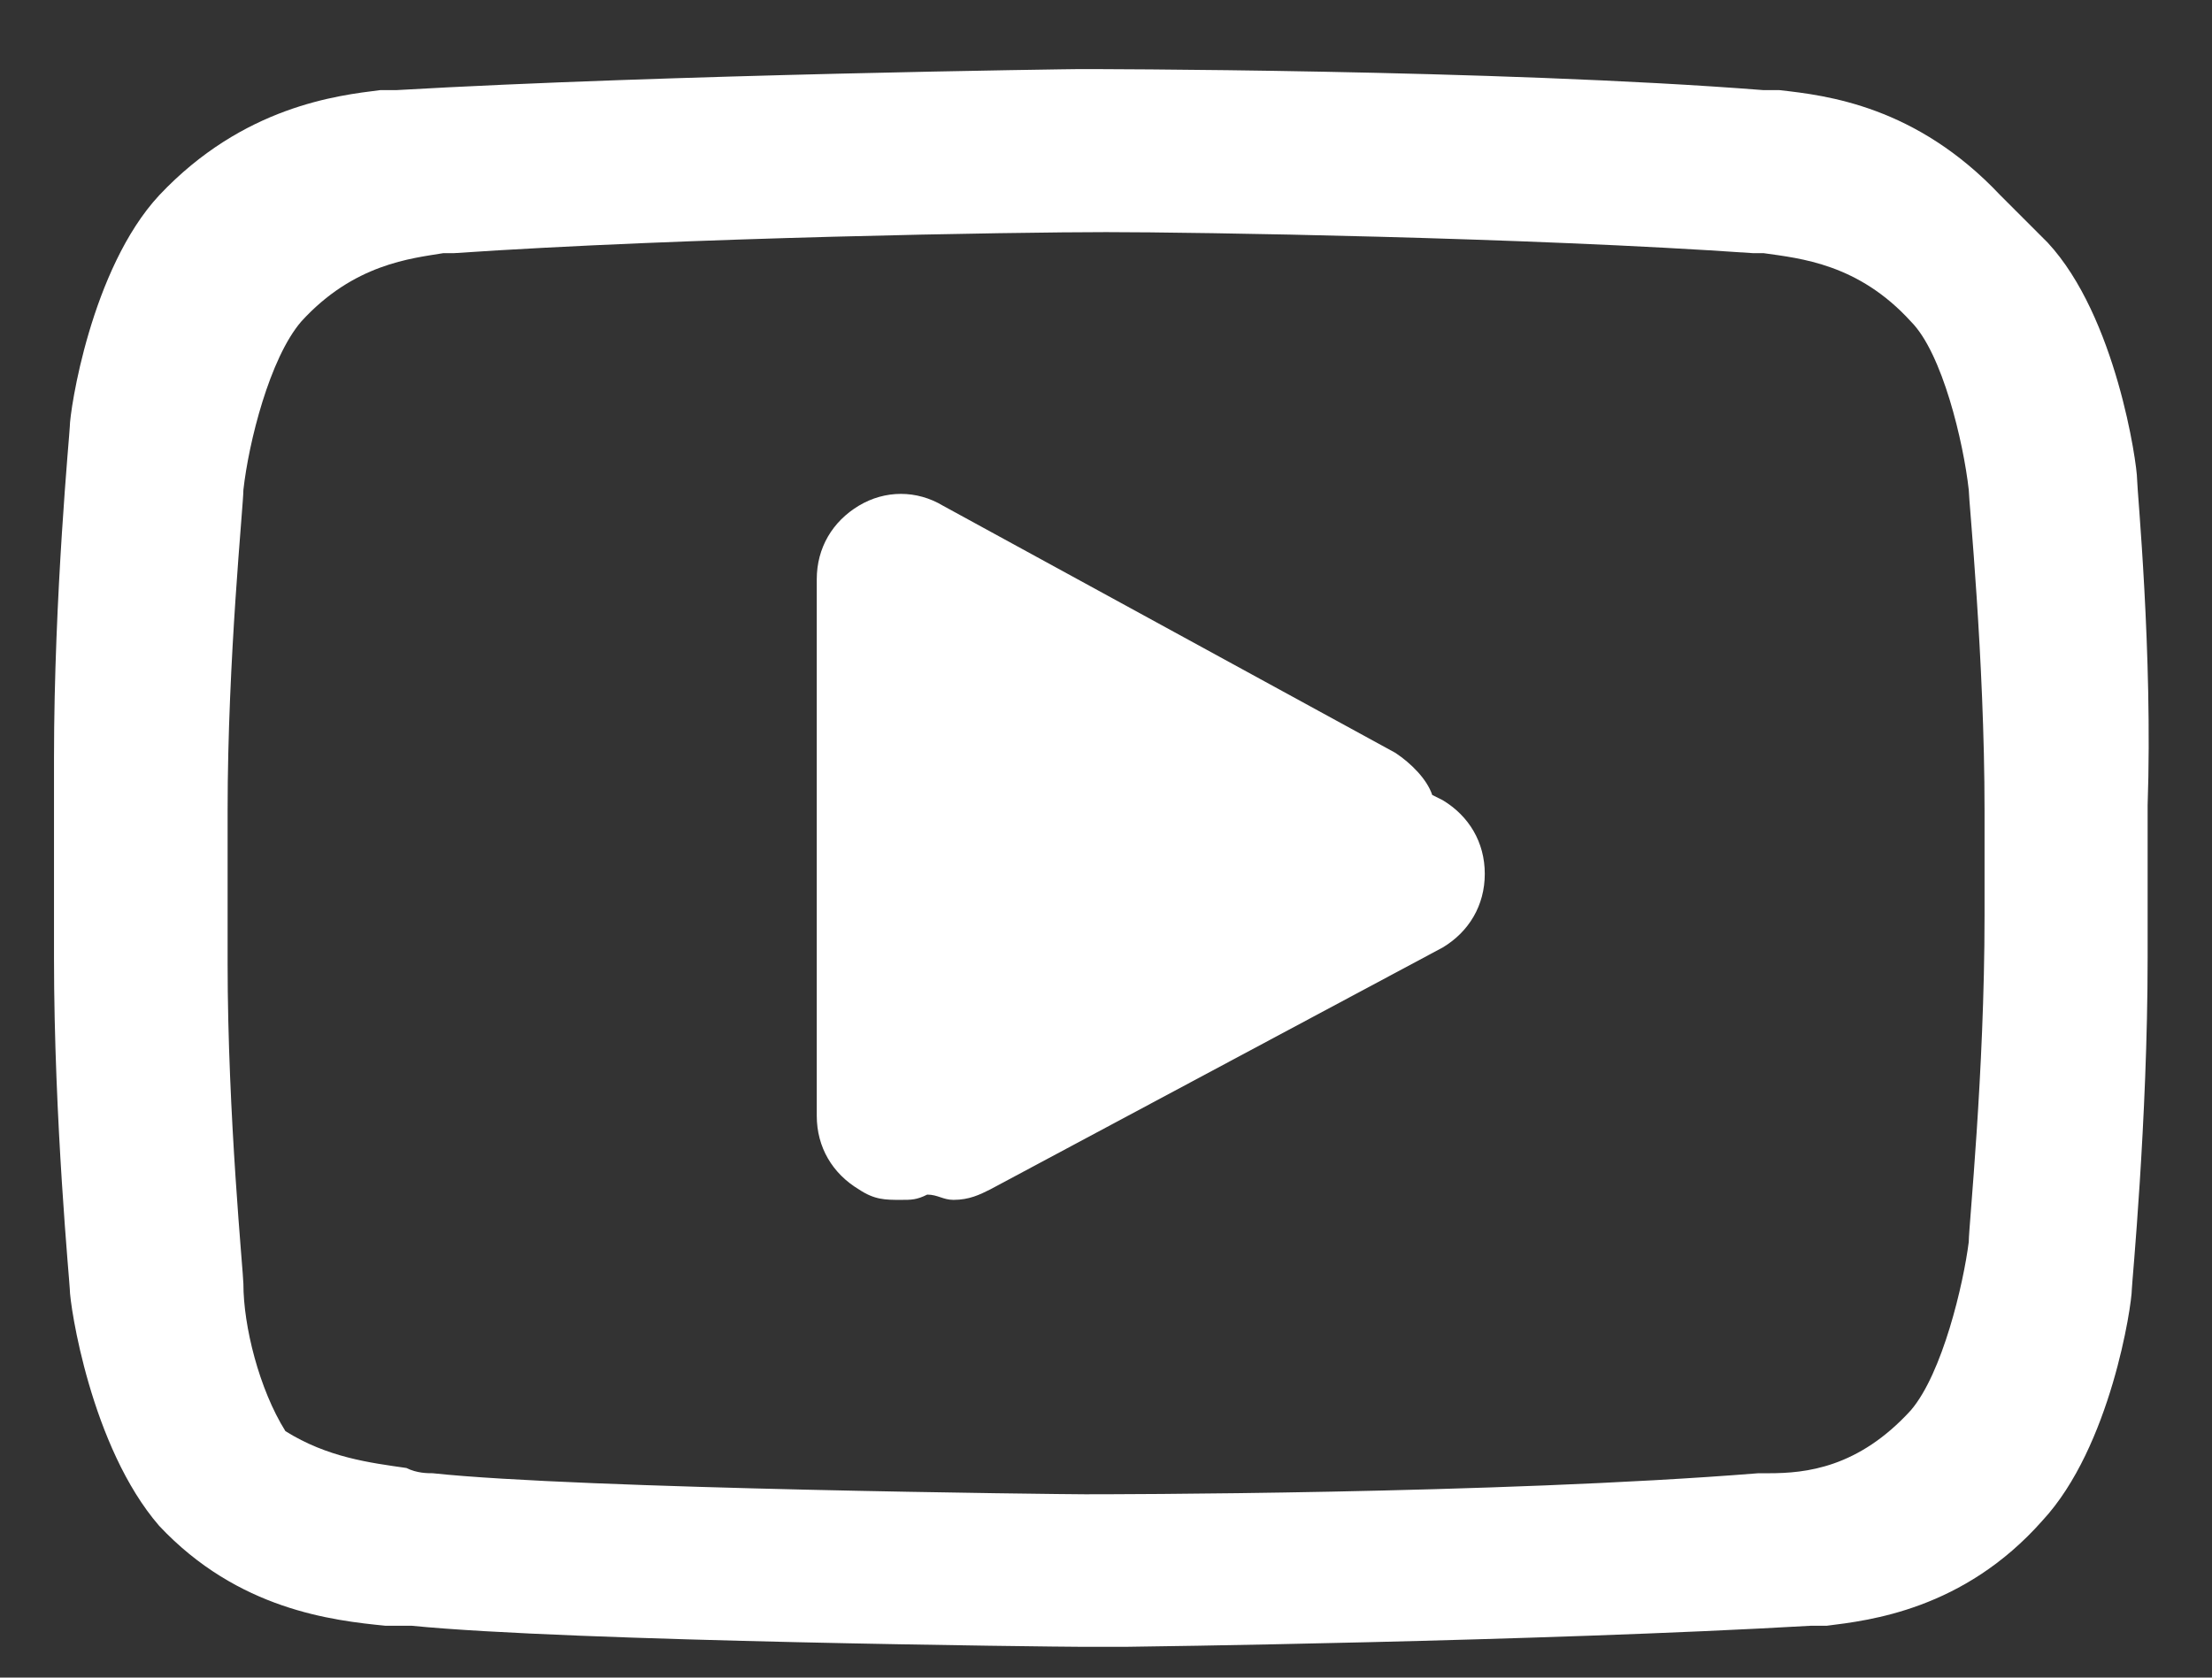
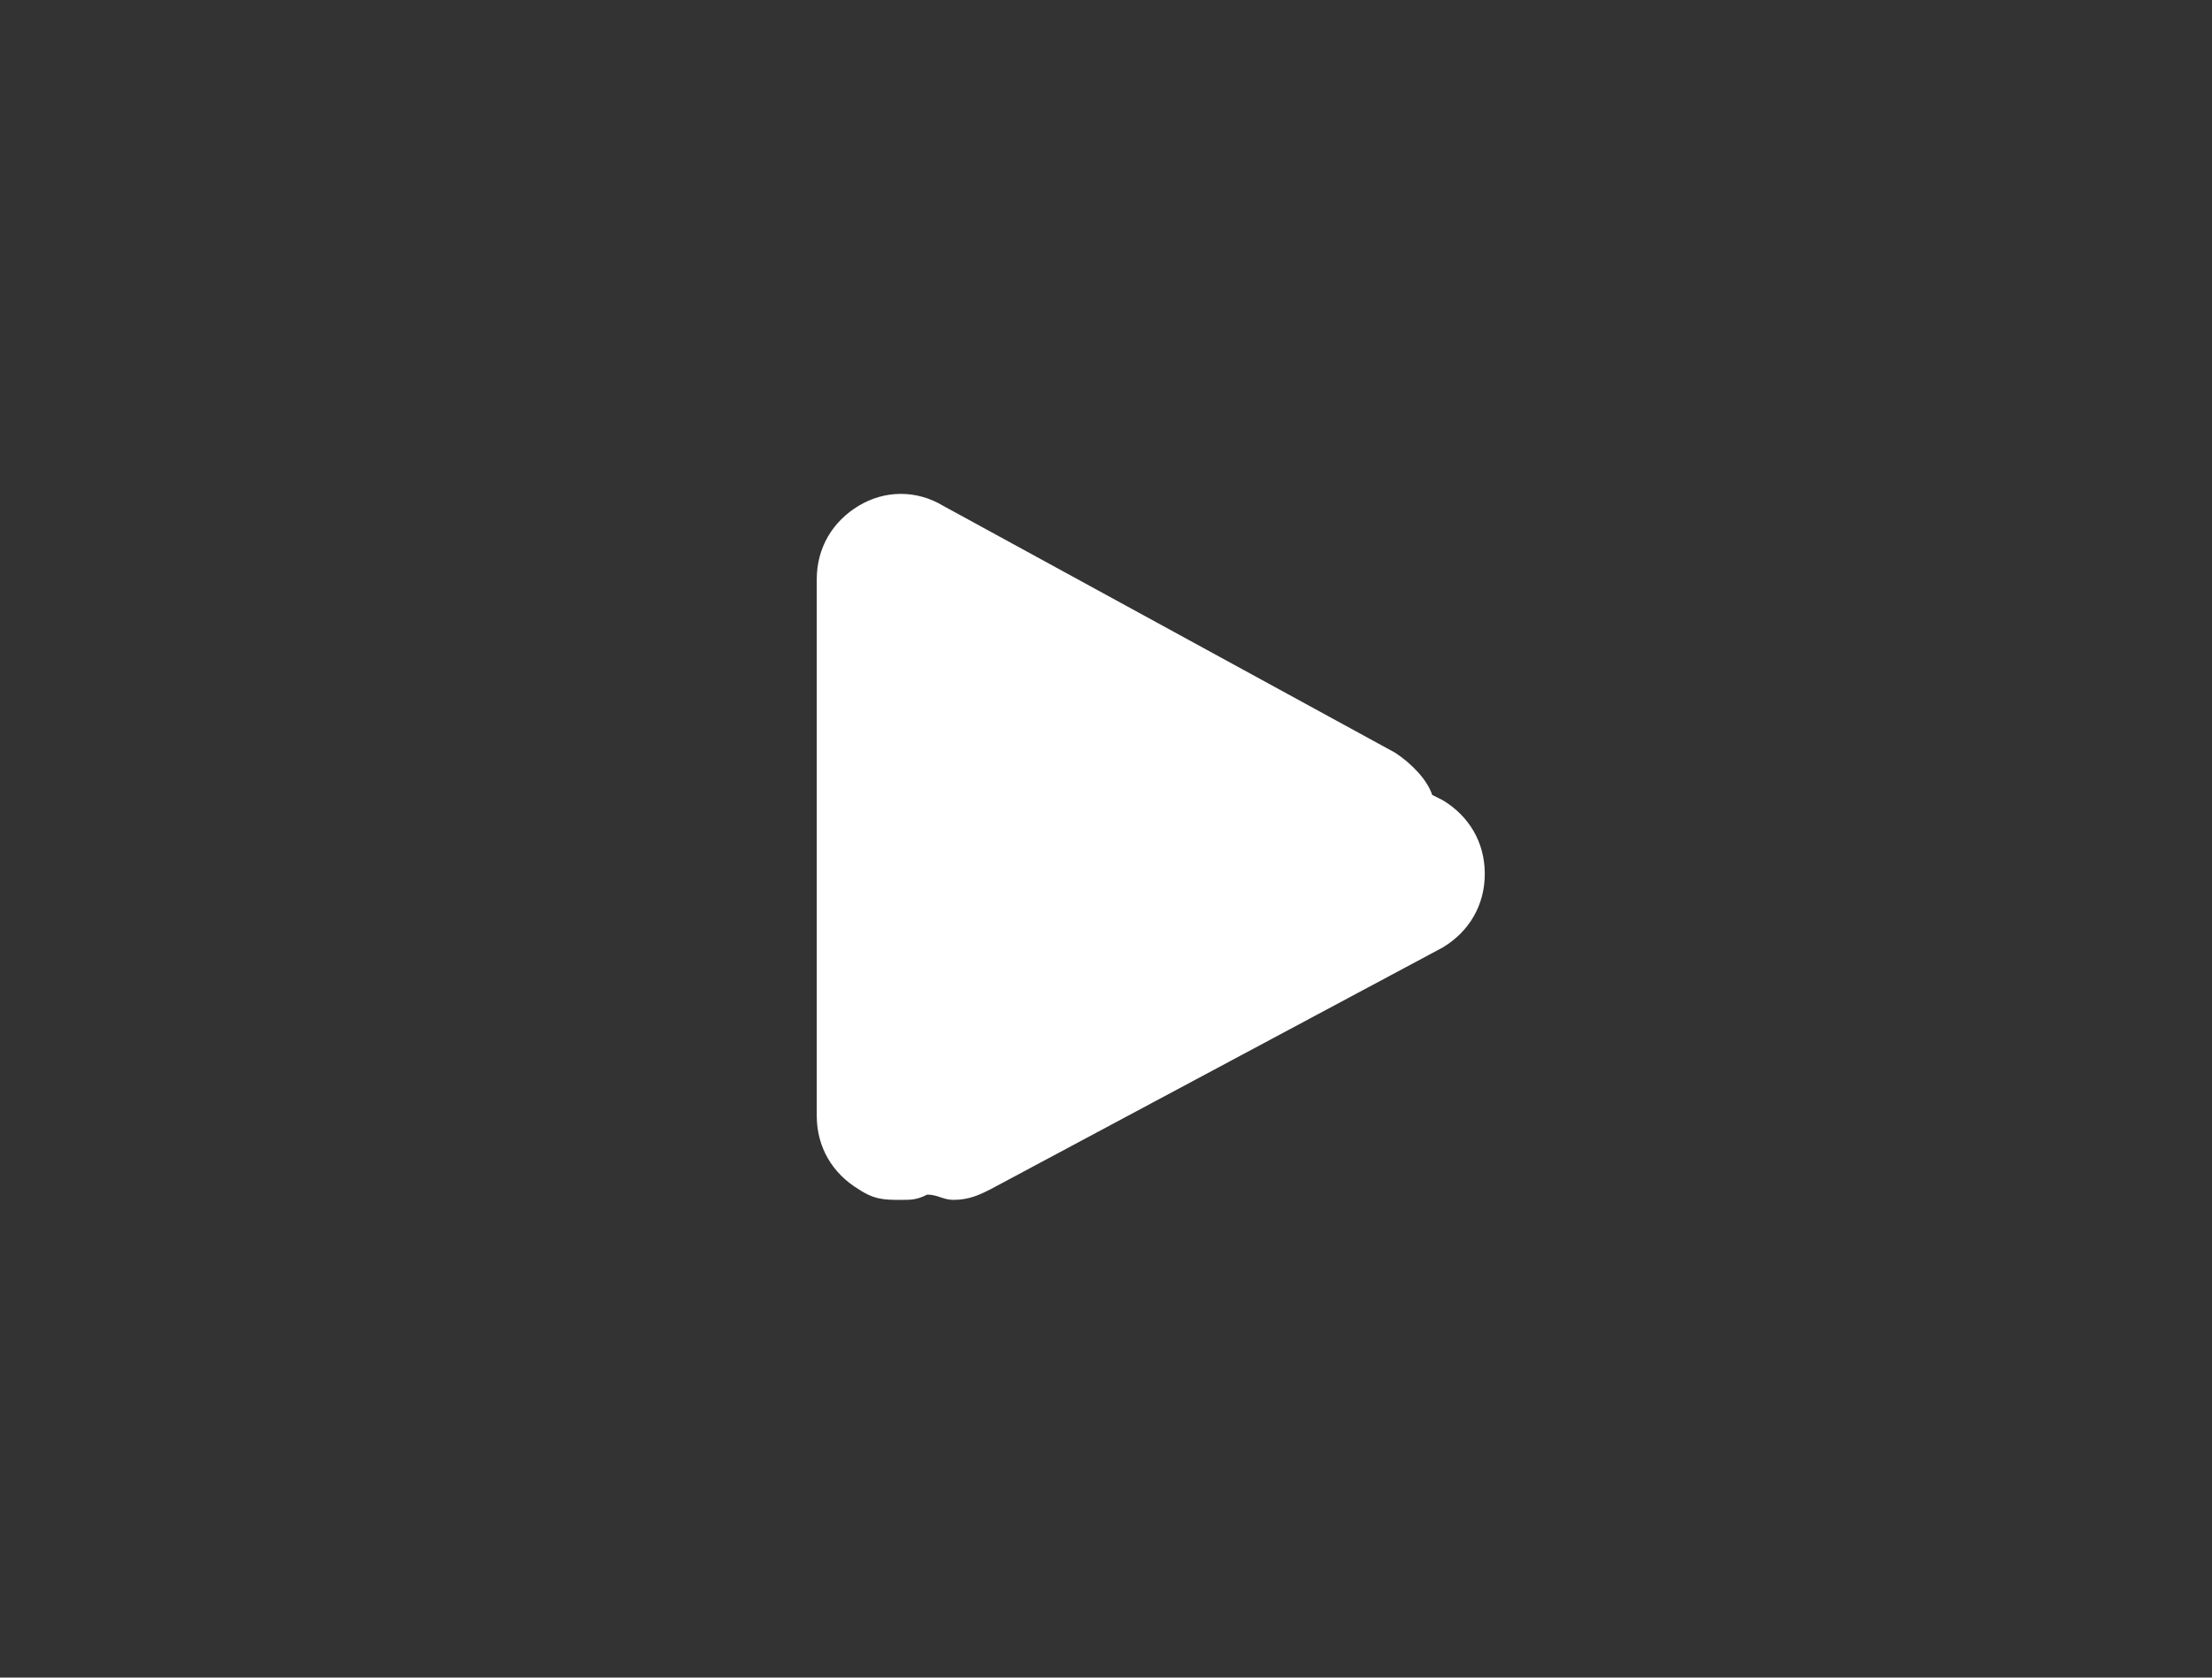
<svg xmlns="http://www.w3.org/2000/svg" width="29" height="22" viewBox="0 0 29 22" fill="none">
  <rect x="0" y="0" width="29" height="22" fill="#333333" stroke="none" />
  <path d="M18.915 10.494L18.777 10.425C18.708 10.218 18.501 10.011 18.294 9.873L12.363 6.632C12.018 6.425 11.604 6.425 11.259 6.632C10.915 6.839 10.708 7.183 10.708 7.597V8.218V14.011V14.632C10.708 15.046 10.915 15.39 11.259 15.597C11.466 15.735 11.604 15.735 11.811 15.735C11.949 15.735 12.018 15.735 12.156 15.666C12.294 15.666 12.363 15.735 12.501 15.735C12.708 15.735 12.846 15.666 12.984 15.597L18.915 12.425C19.259 12.218 19.466 11.873 19.466 11.459C19.466 11.046 19.259 10.701 18.915 10.494Z" fill="white" />
-   <path d="M28.018 6.286C28.018 6.079 27.742 4.148 26.846 3.182C26.708 3.044 26.57 2.906 26.432 2.768C26.363 2.699 26.294 2.63 26.225 2.561C25.122 1.389 23.949 1.251 23.329 1.182C23.26 1.182 23.26 1.182 23.191 1.182H23.122C19.604 0.906 14.225 0.906 14.156 0.906C14.087 0.906 8.777 0.975 5.191 1.182H5.122C5.053 1.182 5.053 1.182 4.984 1.182C4.432 1.251 3.191 1.389 2.087 2.561C1.191 3.527 0.915 5.389 0.915 5.596C0.915 5.665 0.708 7.803 0.708 9.941V10.562V11.941V12.562C0.708 14.699 0.915 16.837 0.915 16.906C0.915 17.113 1.191 18.975 2.087 20.01C3.122 21.113 4.363 21.251 5.053 21.32C5.191 21.32 5.26 21.32 5.328 21.32H5.397C7.466 21.527 13.88 21.596 14.156 21.596C14.156 21.596 14.294 21.596 14.57 21.596C14.708 21.596 14.777 21.596 14.777 21.596C14.846 21.596 20.156 21.527 23.742 21.32H23.811C23.88 21.32 23.88 21.32 23.949 21.32C24.501 21.251 25.742 21.113 26.777 19.941C27.673 18.975 27.949 17.113 27.949 16.906C27.949 16.837 28.156 14.699 28.156 12.562V10.562C28.225 8.561 28.018 6.424 28.018 6.286ZM25.811 16.286C25.742 16.837 25.466 18.01 25.053 18.493C24.363 19.251 23.673 19.32 23.191 19.32C23.122 19.32 23.053 19.32 23.053 19.32C19.604 19.596 14.501 19.596 14.225 19.596C13.949 19.596 7.604 19.527 5.673 19.32C5.604 19.32 5.466 19.32 5.328 19.251C4.846 19.182 4.294 19.113 3.742 18.768C3.397 18.217 3.191 17.389 3.191 16.837C3.191 16.699 2.984 14.63 2.984 12.63V10.63C2.984 8.63 3.191 6.63 3.191 6.424C3.26 5.803 3.535 4.699 3.949 4.217C4.639 3.458 5.397 3.389 5.811 3.32C5.88 3.32 5.88 3.32 5.949 3.32C8.984 3.113 13.329 3.044 14.501 3.044C15.673 3.044 20.018 3.113 22.984 3.32C23.053 3.32 23.053 3.32 23.122 3.32C23.604 3.389 24.363 3.458 25.053 4.217C25.466 4.63 25.742 5.803 25.811 6.424C25.811 6.561 26.018 8.63 26.018 10.63V12.01C26.018 14.079 25.811 16.079 25.811 16.286Z" fill="white" />
</svg>